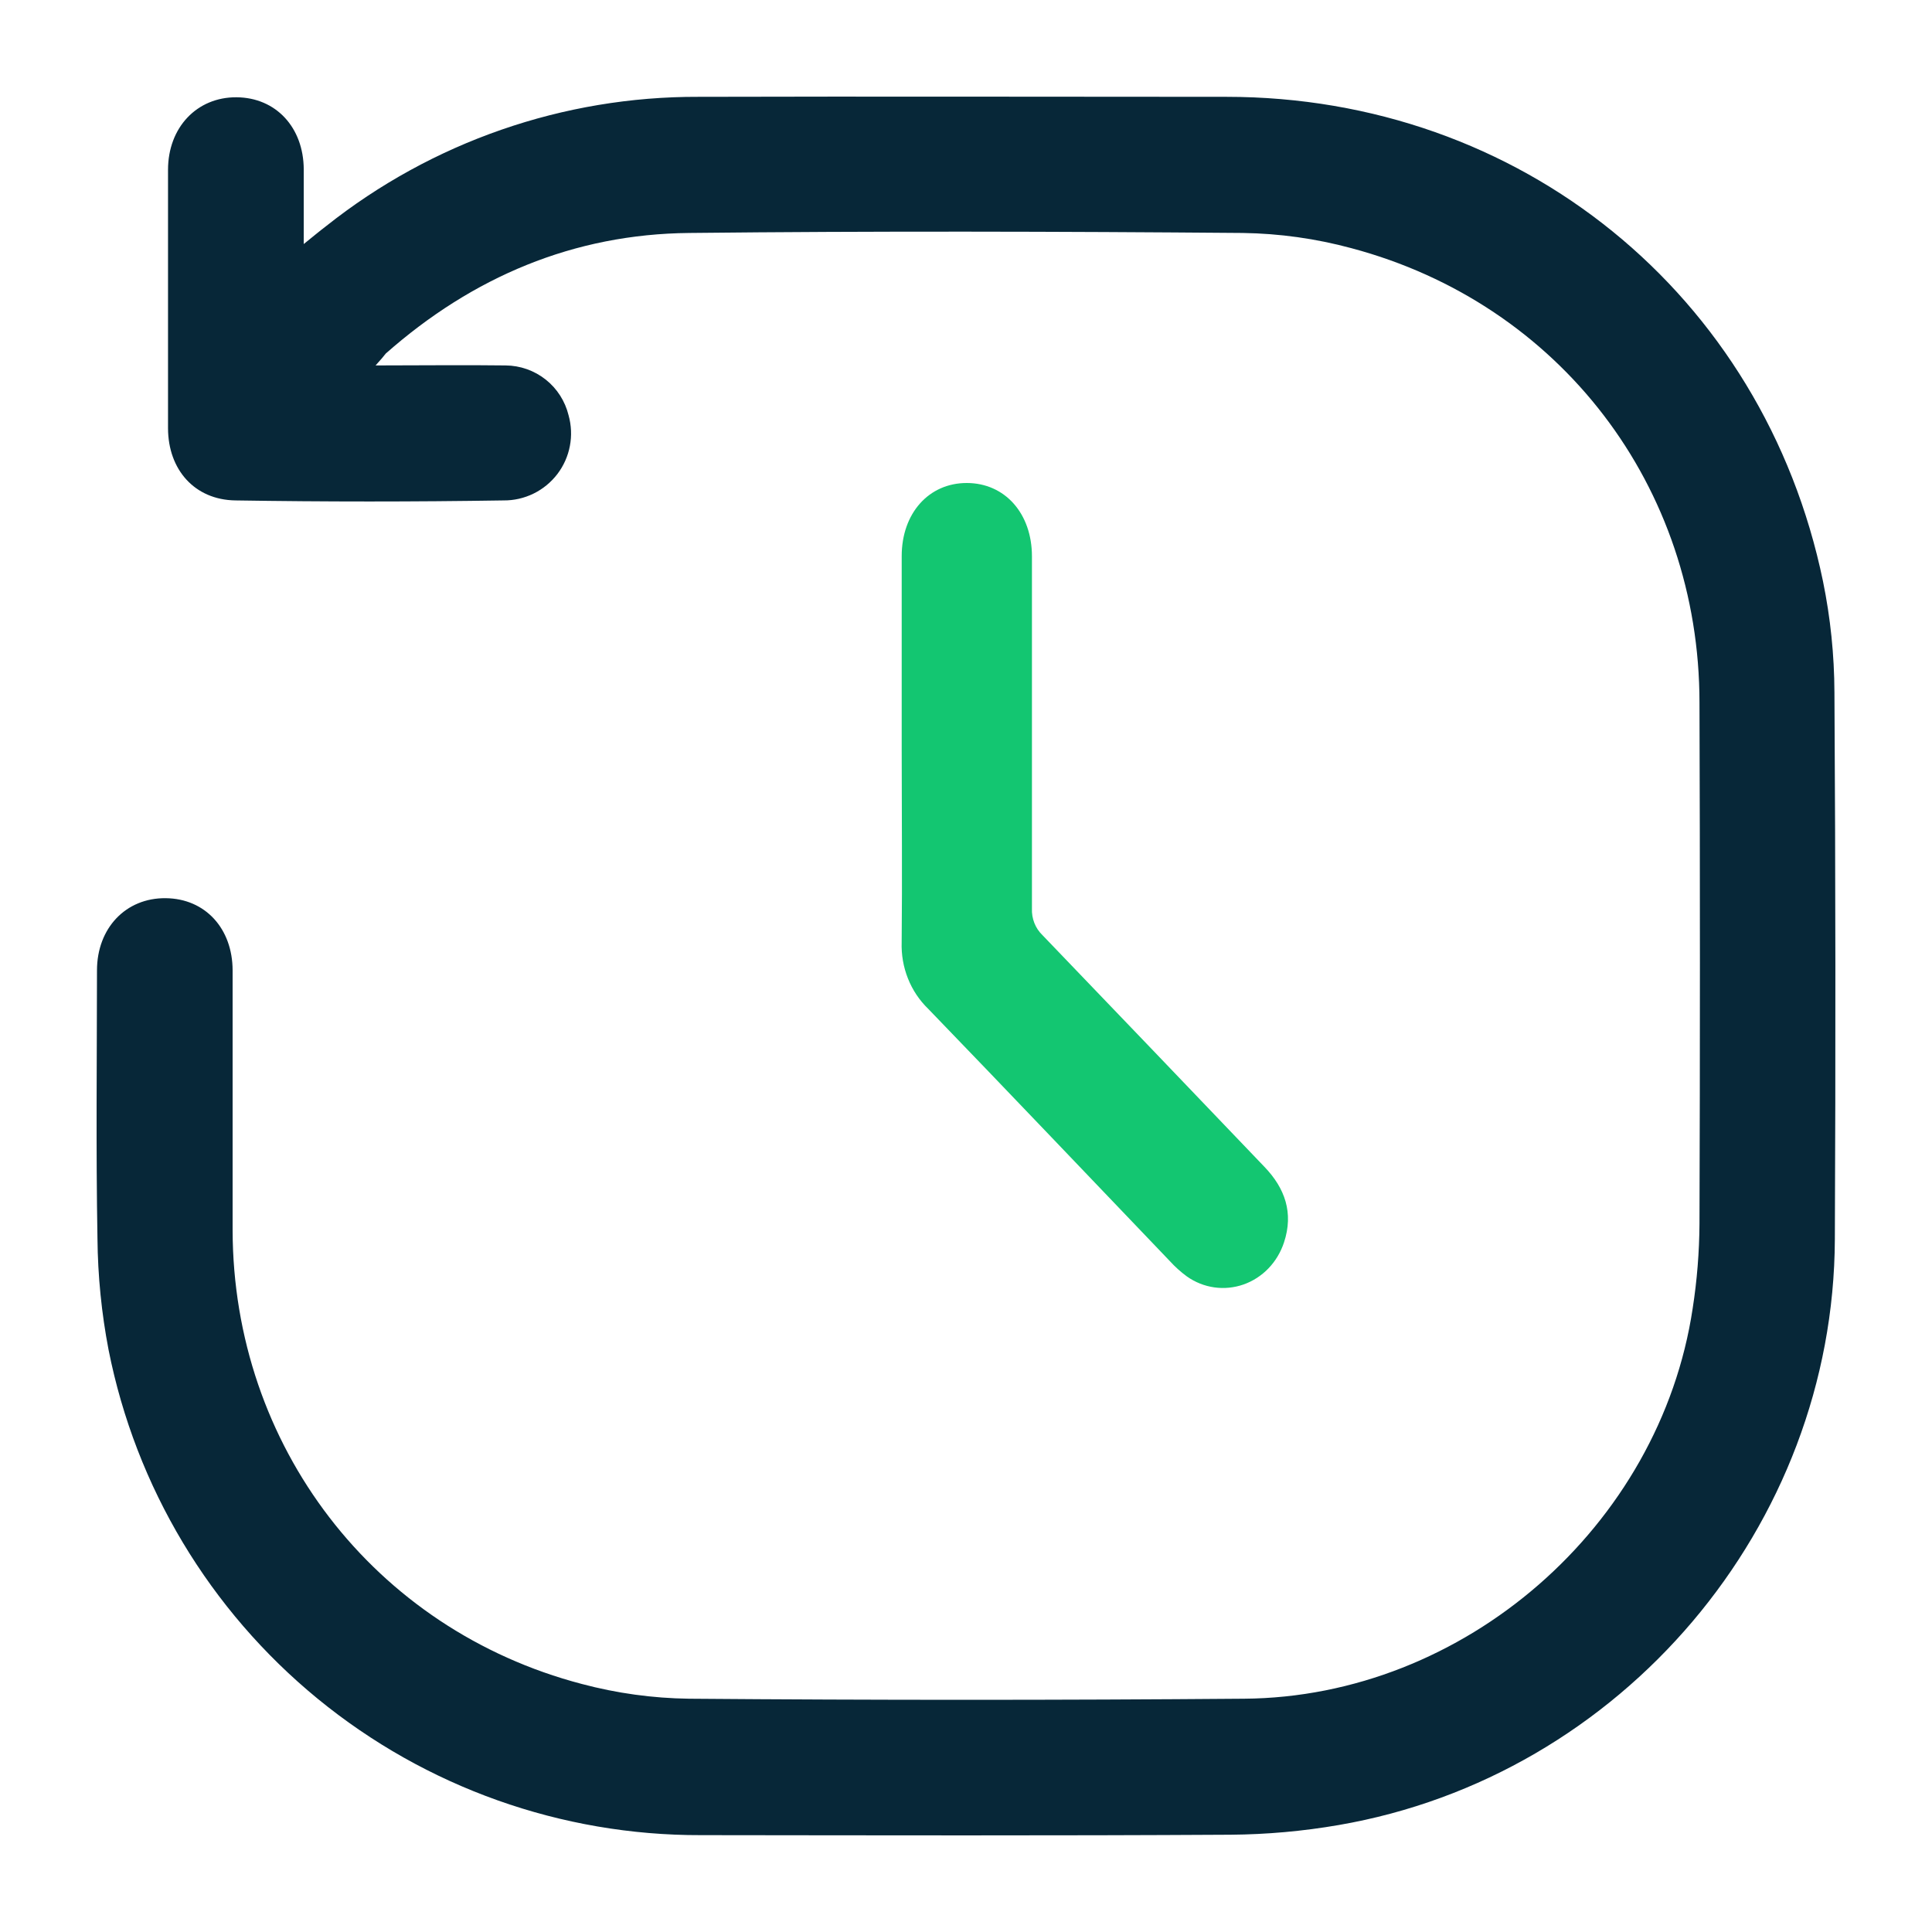
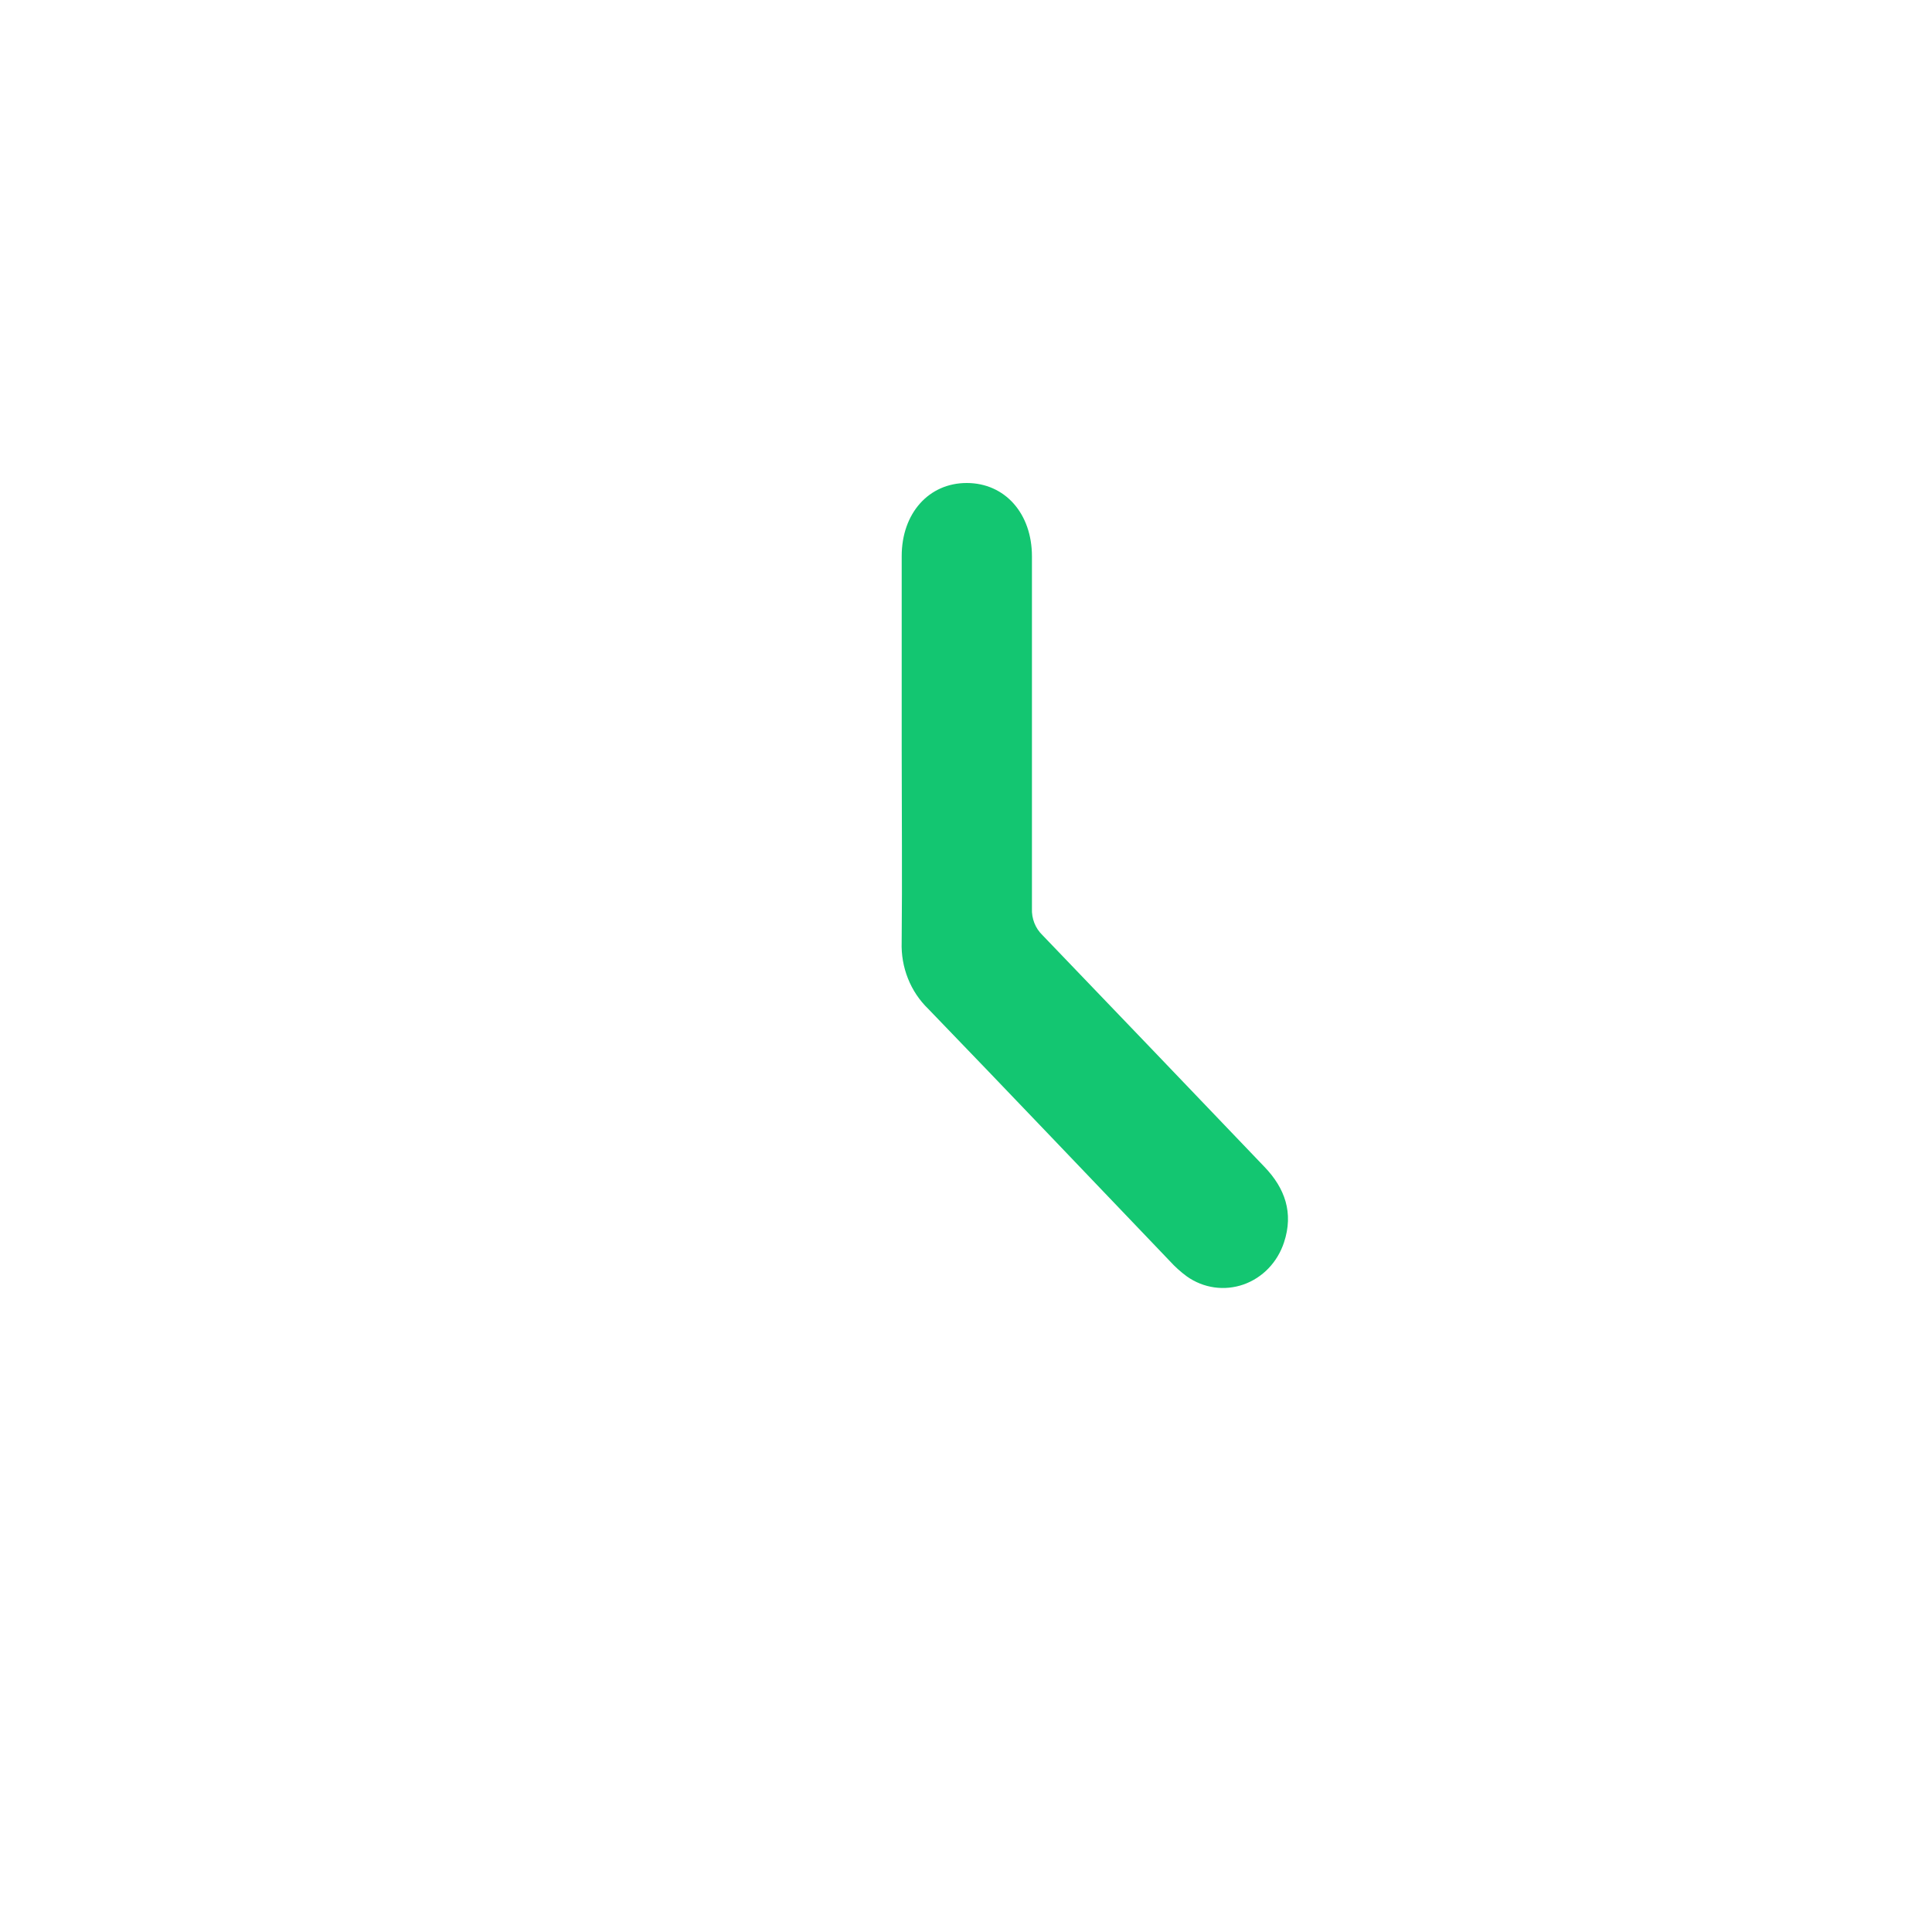
<svg xmlns="http://www.w3.org/2000/svg" width="60" height="60" viewBox="0 0 60 60" fill="none">
-   <path d="M11.664 11.349C13.111 11.349 14.409 11.332 15.701 11.349C16.153 11.352 16.59 11.506 16.945 11.786C17.299 12.066 17.549 12.456 17.657 12.895C17.744 13.206 17.759 13.533 17.698 13.85C17.638 14.167 17.505 14.466 17.309 14.723C17.113 14.979 16.86 15.187 16.57 15.329C16.28 15.471 15.961 15.544 15.638 15.541C12.861 15.585 10.084 15.585 7.309 15.541C6.042 15.522 5.221 14.584 5.218 13.3C5.218 10.625 5.218 7.95 5.218 5.275C5.218 3.957 6.116 3.013 7.345 3.021C8.573 3.03 9.426 3.961 9.433 5.256C9.433 5.993 9.433 6.734 9.433 7.579C9.714 7.353 9.918 7.182 10.132 7.019C13.419 4.408 17.496 2.993 21.693 3.007C27.16 2.992 32.624 3.007 38.09 3.007C47.201 3.007 54.77 9.131 56.615 18.054C56.847 19.189 56.966 20.345 56.97 21.503C57.005 27.16 57.009 32.819 56.983 38.481C56.951 47.4 50.366 55.165 41.57 56.679C40.464 56.87 39.344 56.97 38.221 56.979C32.732 57.011 27.255 56.998 21.771 56.992C17.433 57.004 13.224 55.507 9.867 52.757C6.51 50.007 4.214 46.175 3.371 41.917C3.153 40.78 3.038 39.626 3.027 38.468C2.978 35.691 3.01 32.914 3.012 30.137C3.012 28.821 3.909 27.881 5.145 27.894C6.38 27.906 7.222 28.842 7.224 30.137C7.224 32.825 7.224 35.516 7.224 38.204C7.237 44.891 11.607 50.603 18.068 52.297C19.154 52.586 20.27 52.74 21.394 52.755C27.141 52.801 32.887 52.801 38.633 52.755C45.476 52.707 51.554 47.398 52.568 40.631C52.703 39.764 52.773 38.888 52.779 38.01C52.797 32.613 52.797 27.218 52.779 21.824C52.779 15.112 48.449 9.433 41.971 7.708C40.869 7.41 39.734 7.251 38.593 7.235C32.865 7.188 27.137 7.173 21.406 7.235C17.817 7.268 14.675 8.601 11.981 10.979C11.899 11.081 11.835 11.163 11.664 11.349Z" fill="#072738" />
  <path d="M28.003 23.294C28.003 21.287 28.003 19.279 28.003 17.271C28.003 15.94 28.845 14.998 30.026 15C31.207 15.002 32.048 15.944 32.048 17.278C32.048 20.923 32.048 24.568 32.048 28.213C32.041 28.368 32.067 28.522 32.123 28.665C32.179 28.808 32.265 28.936 32.374 29.041C34.678 31.44 36.976 33.839 39.269 36.238C39.906 36.901 40.179 37.667 39.876 38.584C39.776 38.888 39.611 39.164 39.393 39.391C39.174 39.618 38.909 39.789 38.618 39.891C38.326 39.993 38.016 40.024 37.712 39.981C37.407 39.938 37.116 39.822 36.861 39.642C36.668 39.501 36.49 39.34 36.327 39.161C33.826 36.549 31.334 33.926 28.825 31.329C28.554 31.067 28.34 30.747 28.198 30.39C28.056 30.034 27.989 29.649 28.002 29.263C28.022 27.273 28.003 25.284 28.003 23.294Z" fill="#13C671" />
</svg>